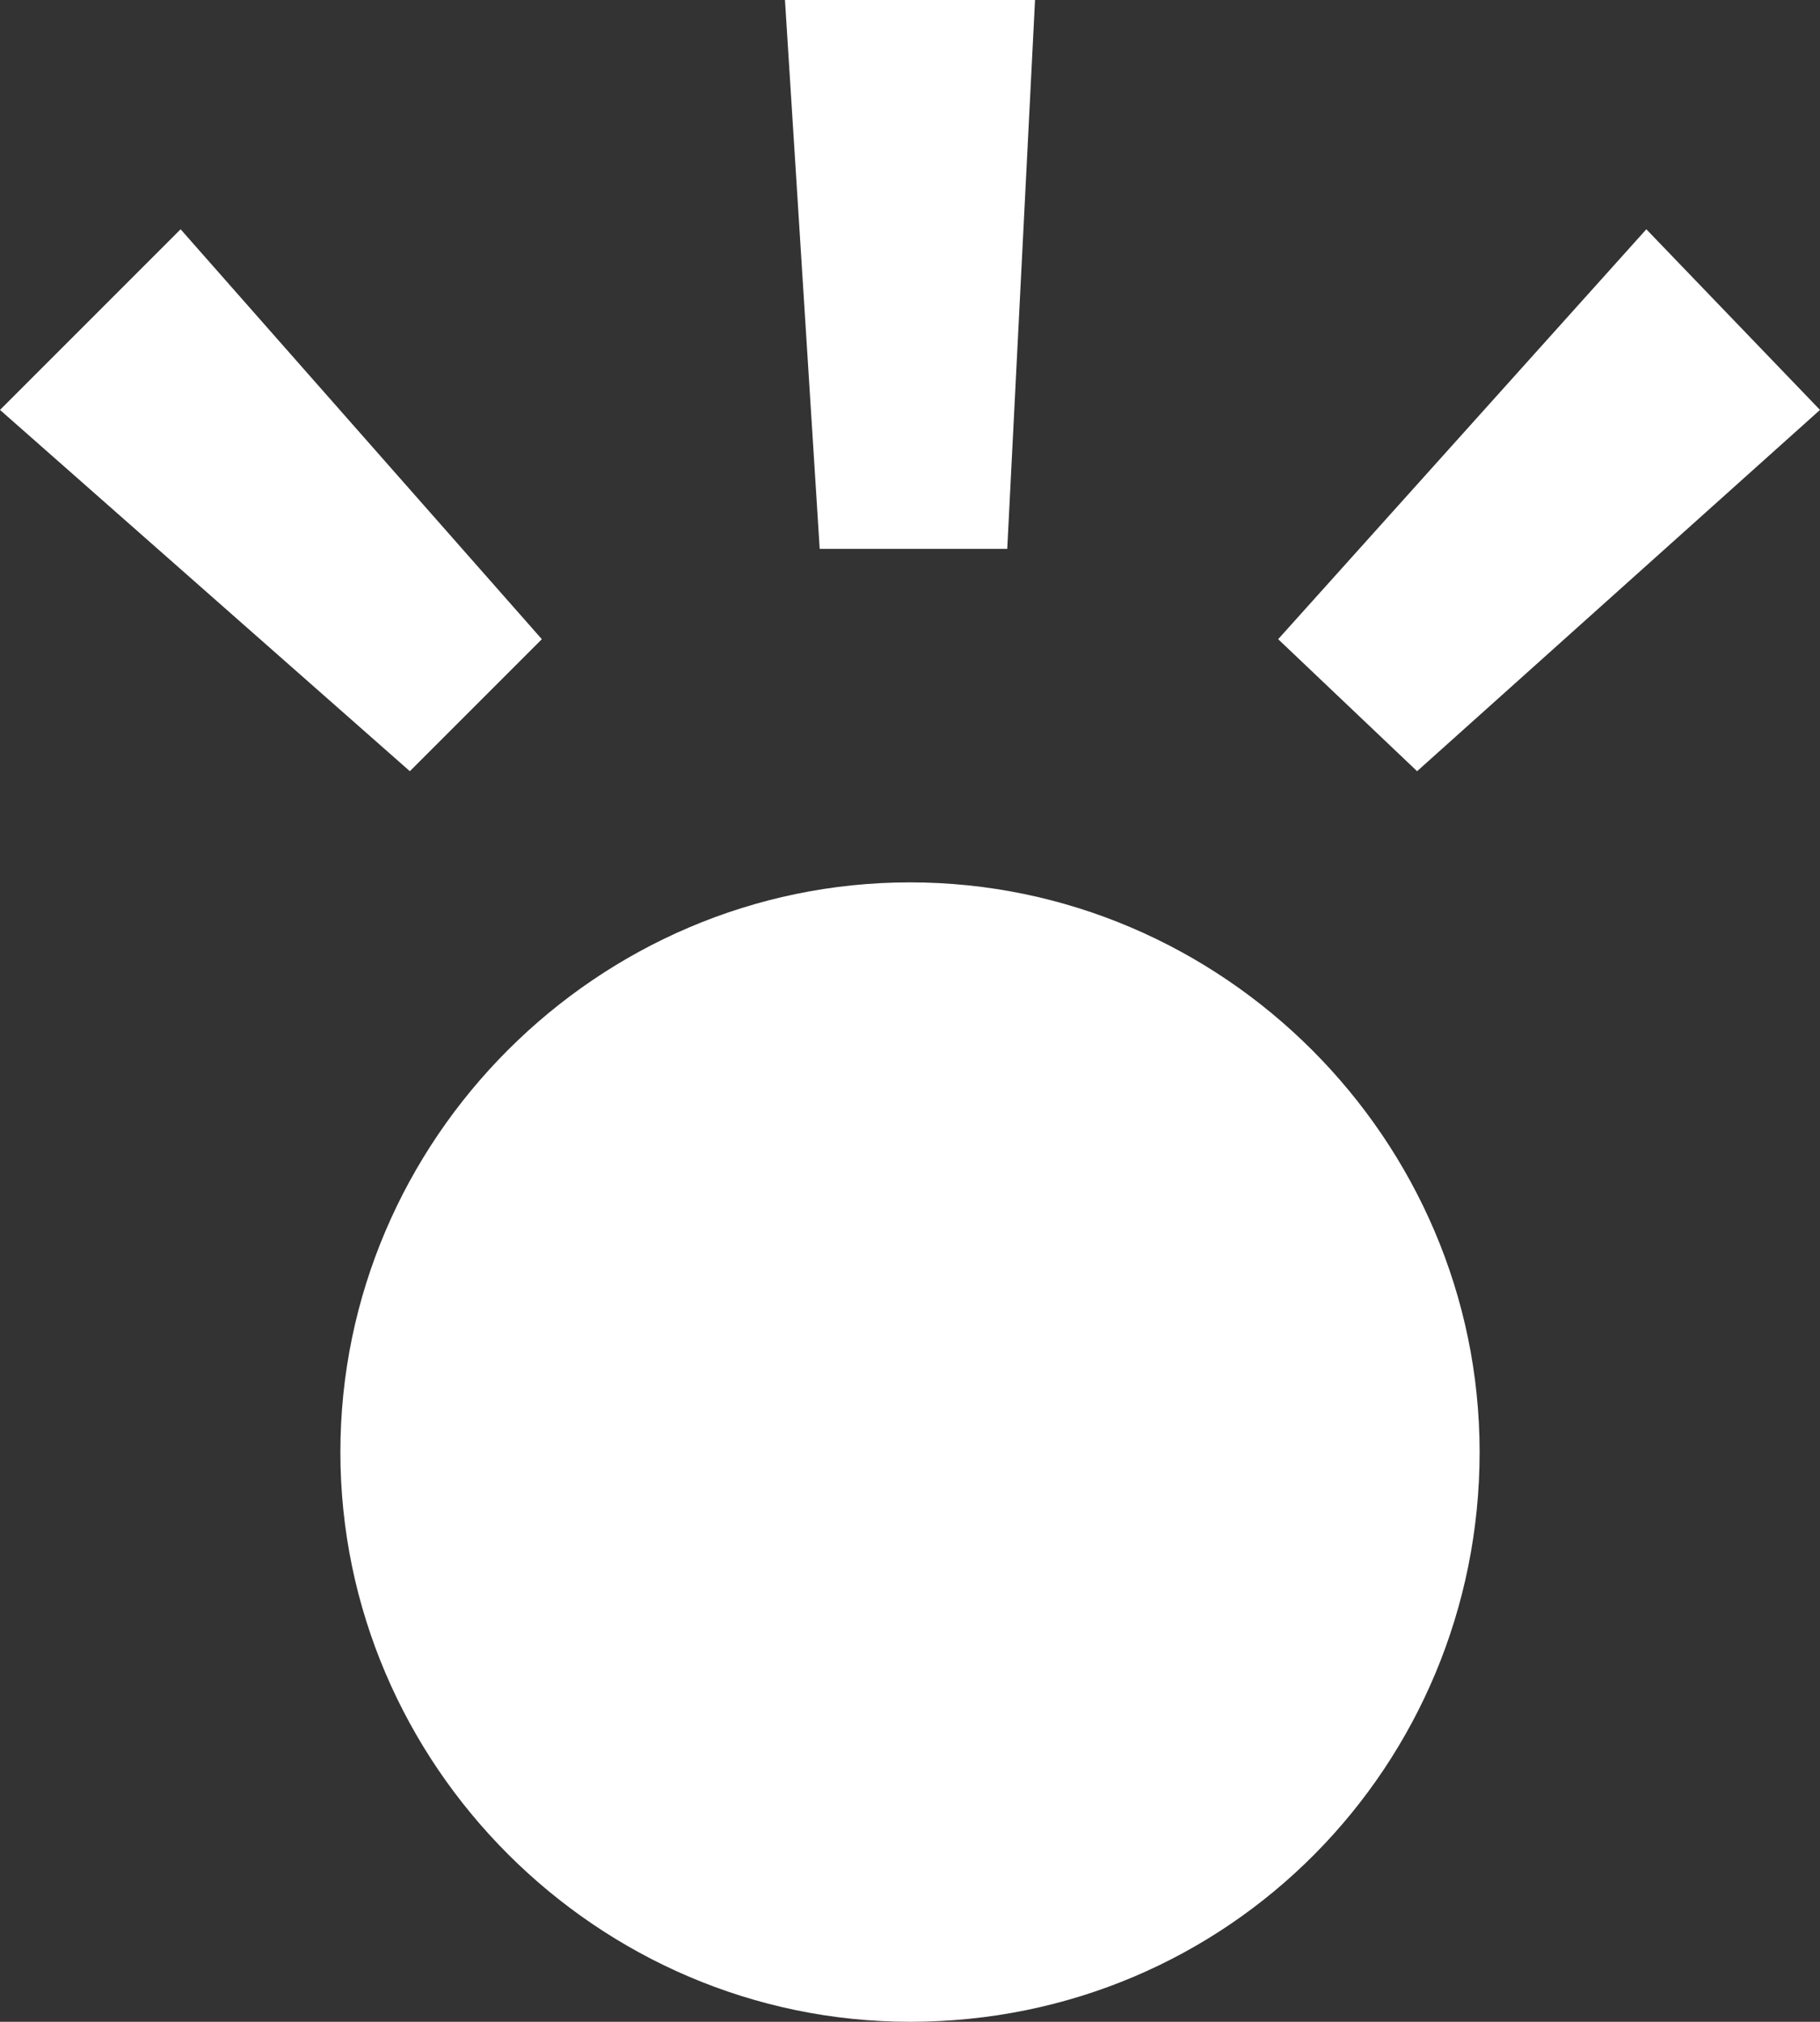
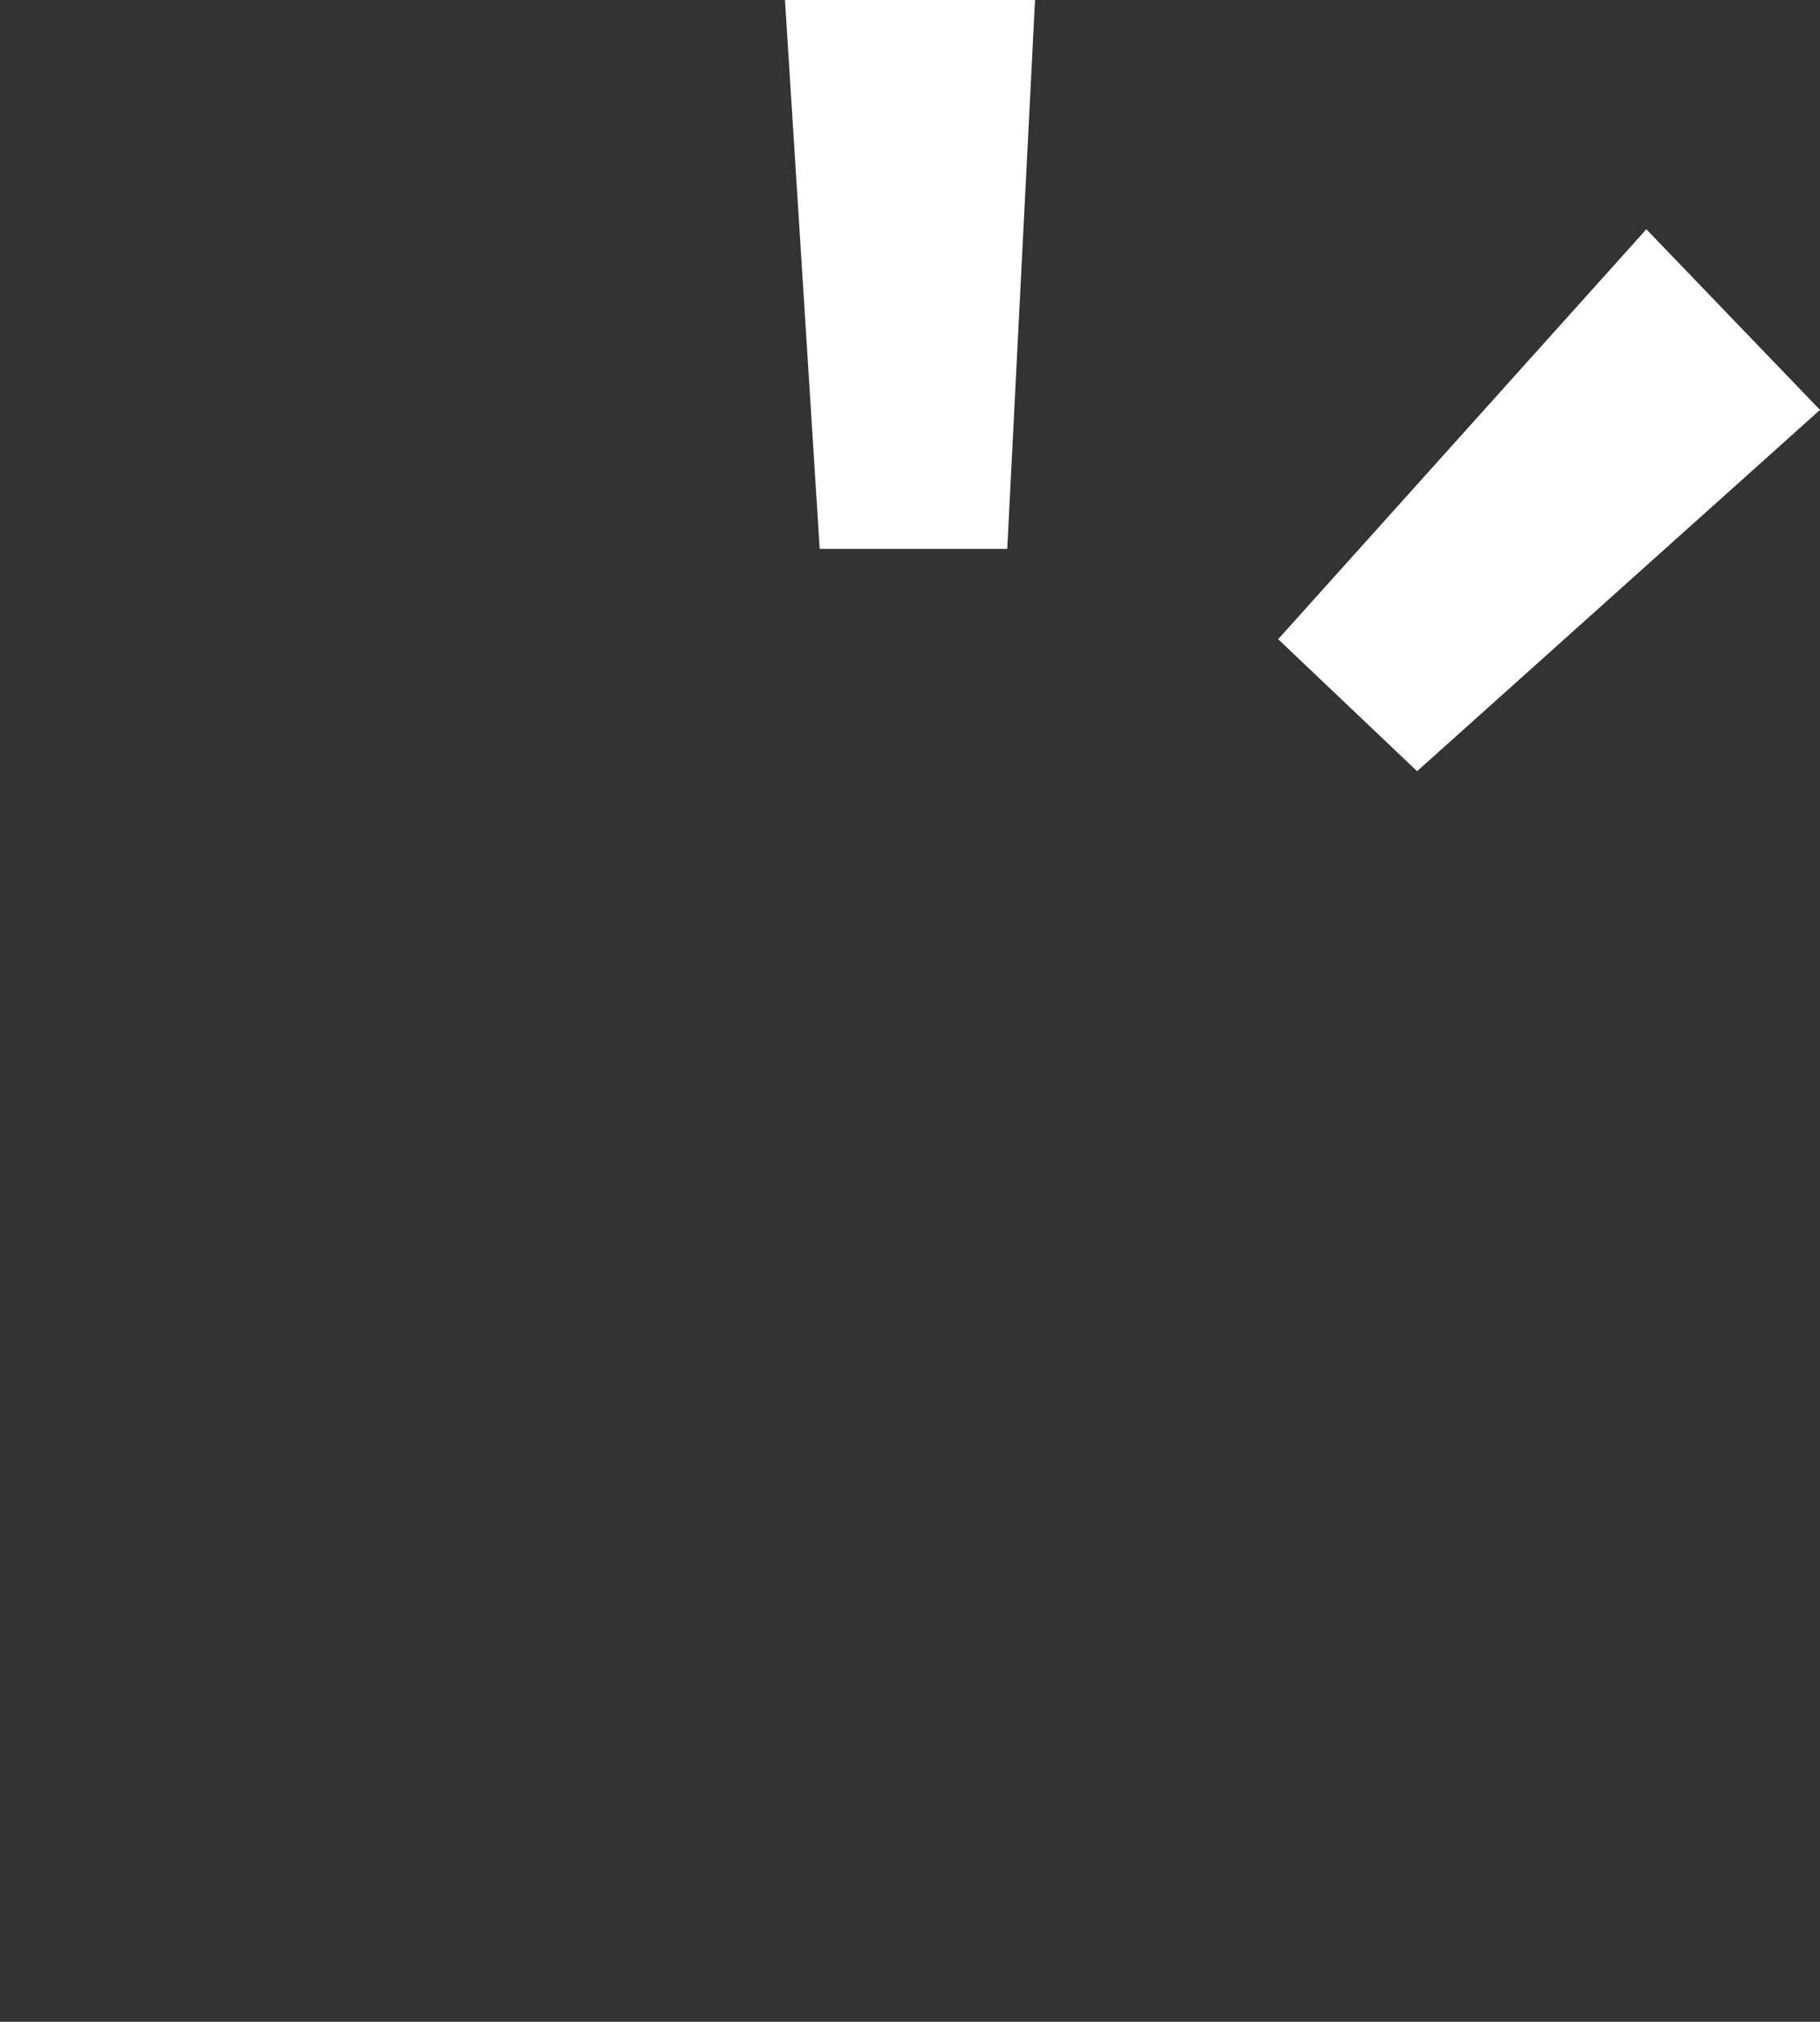
<svg xmlns="http://www.w3.org/2000/svg" id="Layer_1" data-name="Layer 1" version="1.1" viewBox="0 0 26.2 29.1">
  <rect x="0" y="0" width="26.2" height="29.1" fill="#333333" stroke="none" />
  <defs>
    <style>
      .cls-1 {
        fill: #fff;
        stroke-width: 0px;
      }
    </style>
  </defs>
-   <path class="cls-1" d="M13.1,29.1c4.6,0,8.2-3.7,8.2-8.2s-3.7-8.2-8.2-8.2-8.2,3.7-8.2,8.2,3.7,8.2,8.2,8.2h0Z" />
  <polygon class="cls-1" points="11.3 0 11.8 7.9 14.5 7.9 14.9 0 11.3 0 11.3 0" />
-   <polygon class="cls-1" points="0 5.9 5.9 11.1 7.8 9.2 2.6 3.3 0 5.9 0 5.9" />
  <polygon class="cls-1" points="26.2 5.9 20.4 11.1 18.4 9.2 23.7 3.3 26.2 5.9 26.2 5.9" />
</svg>